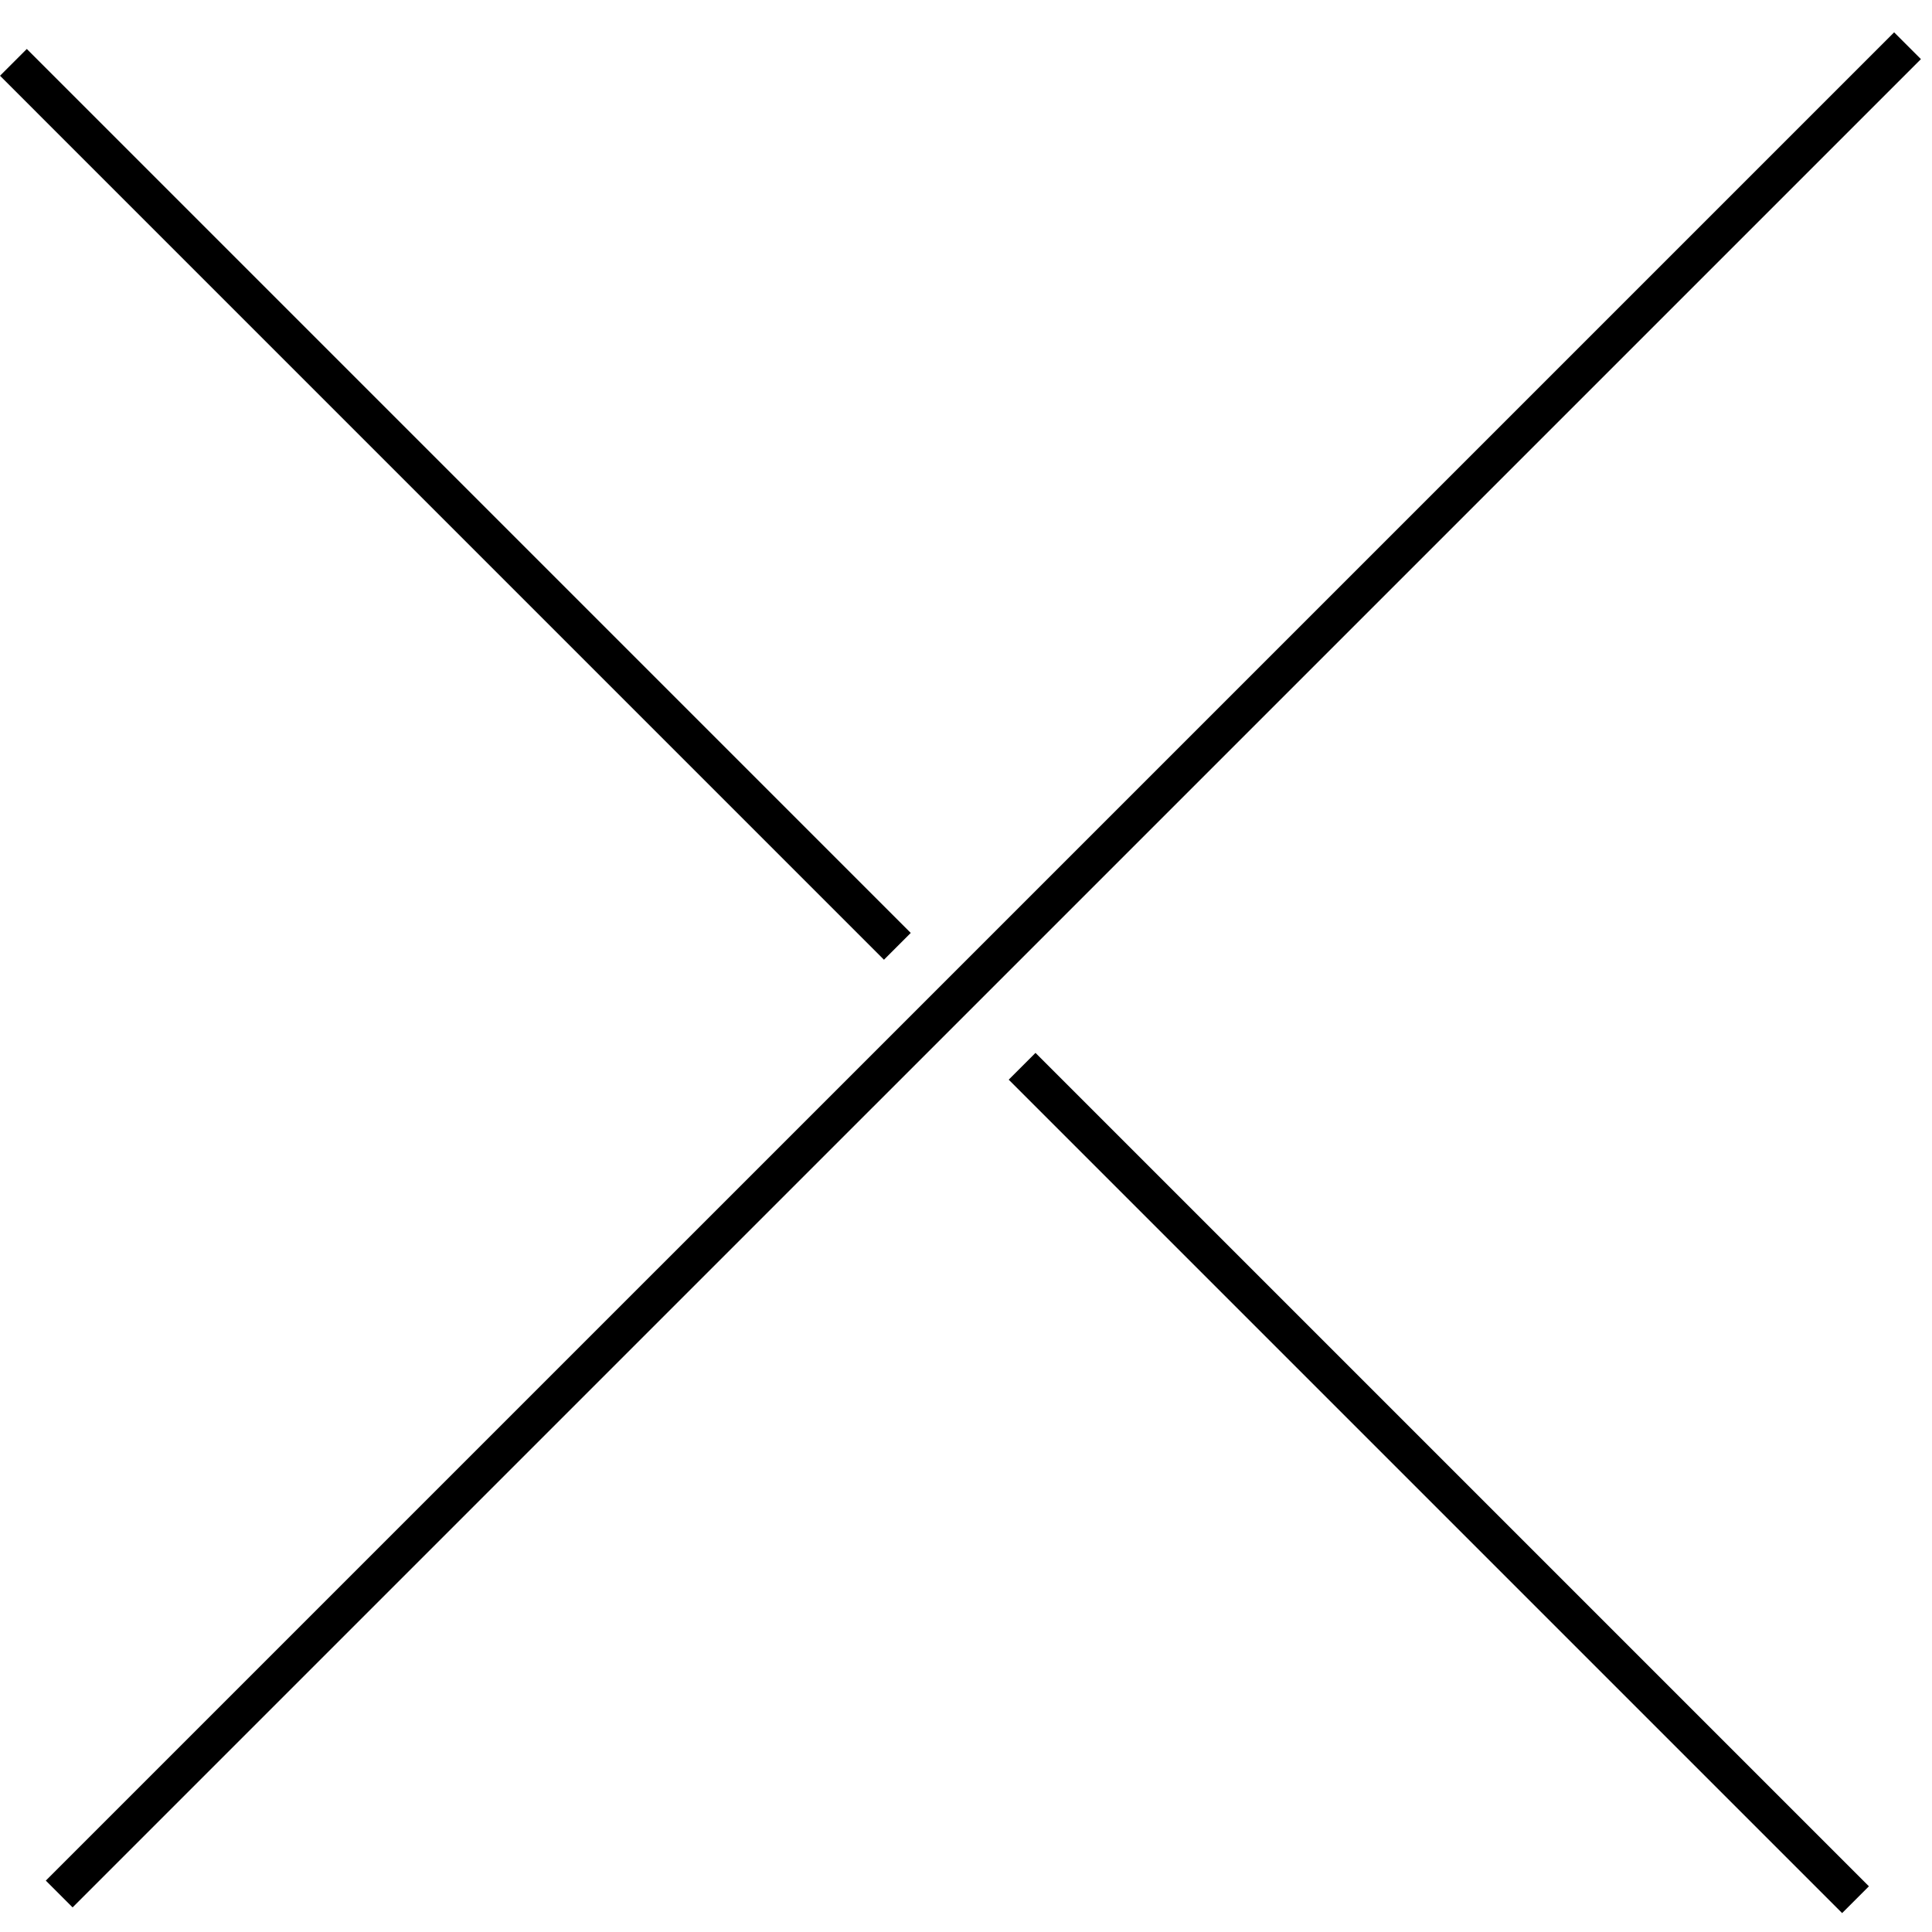
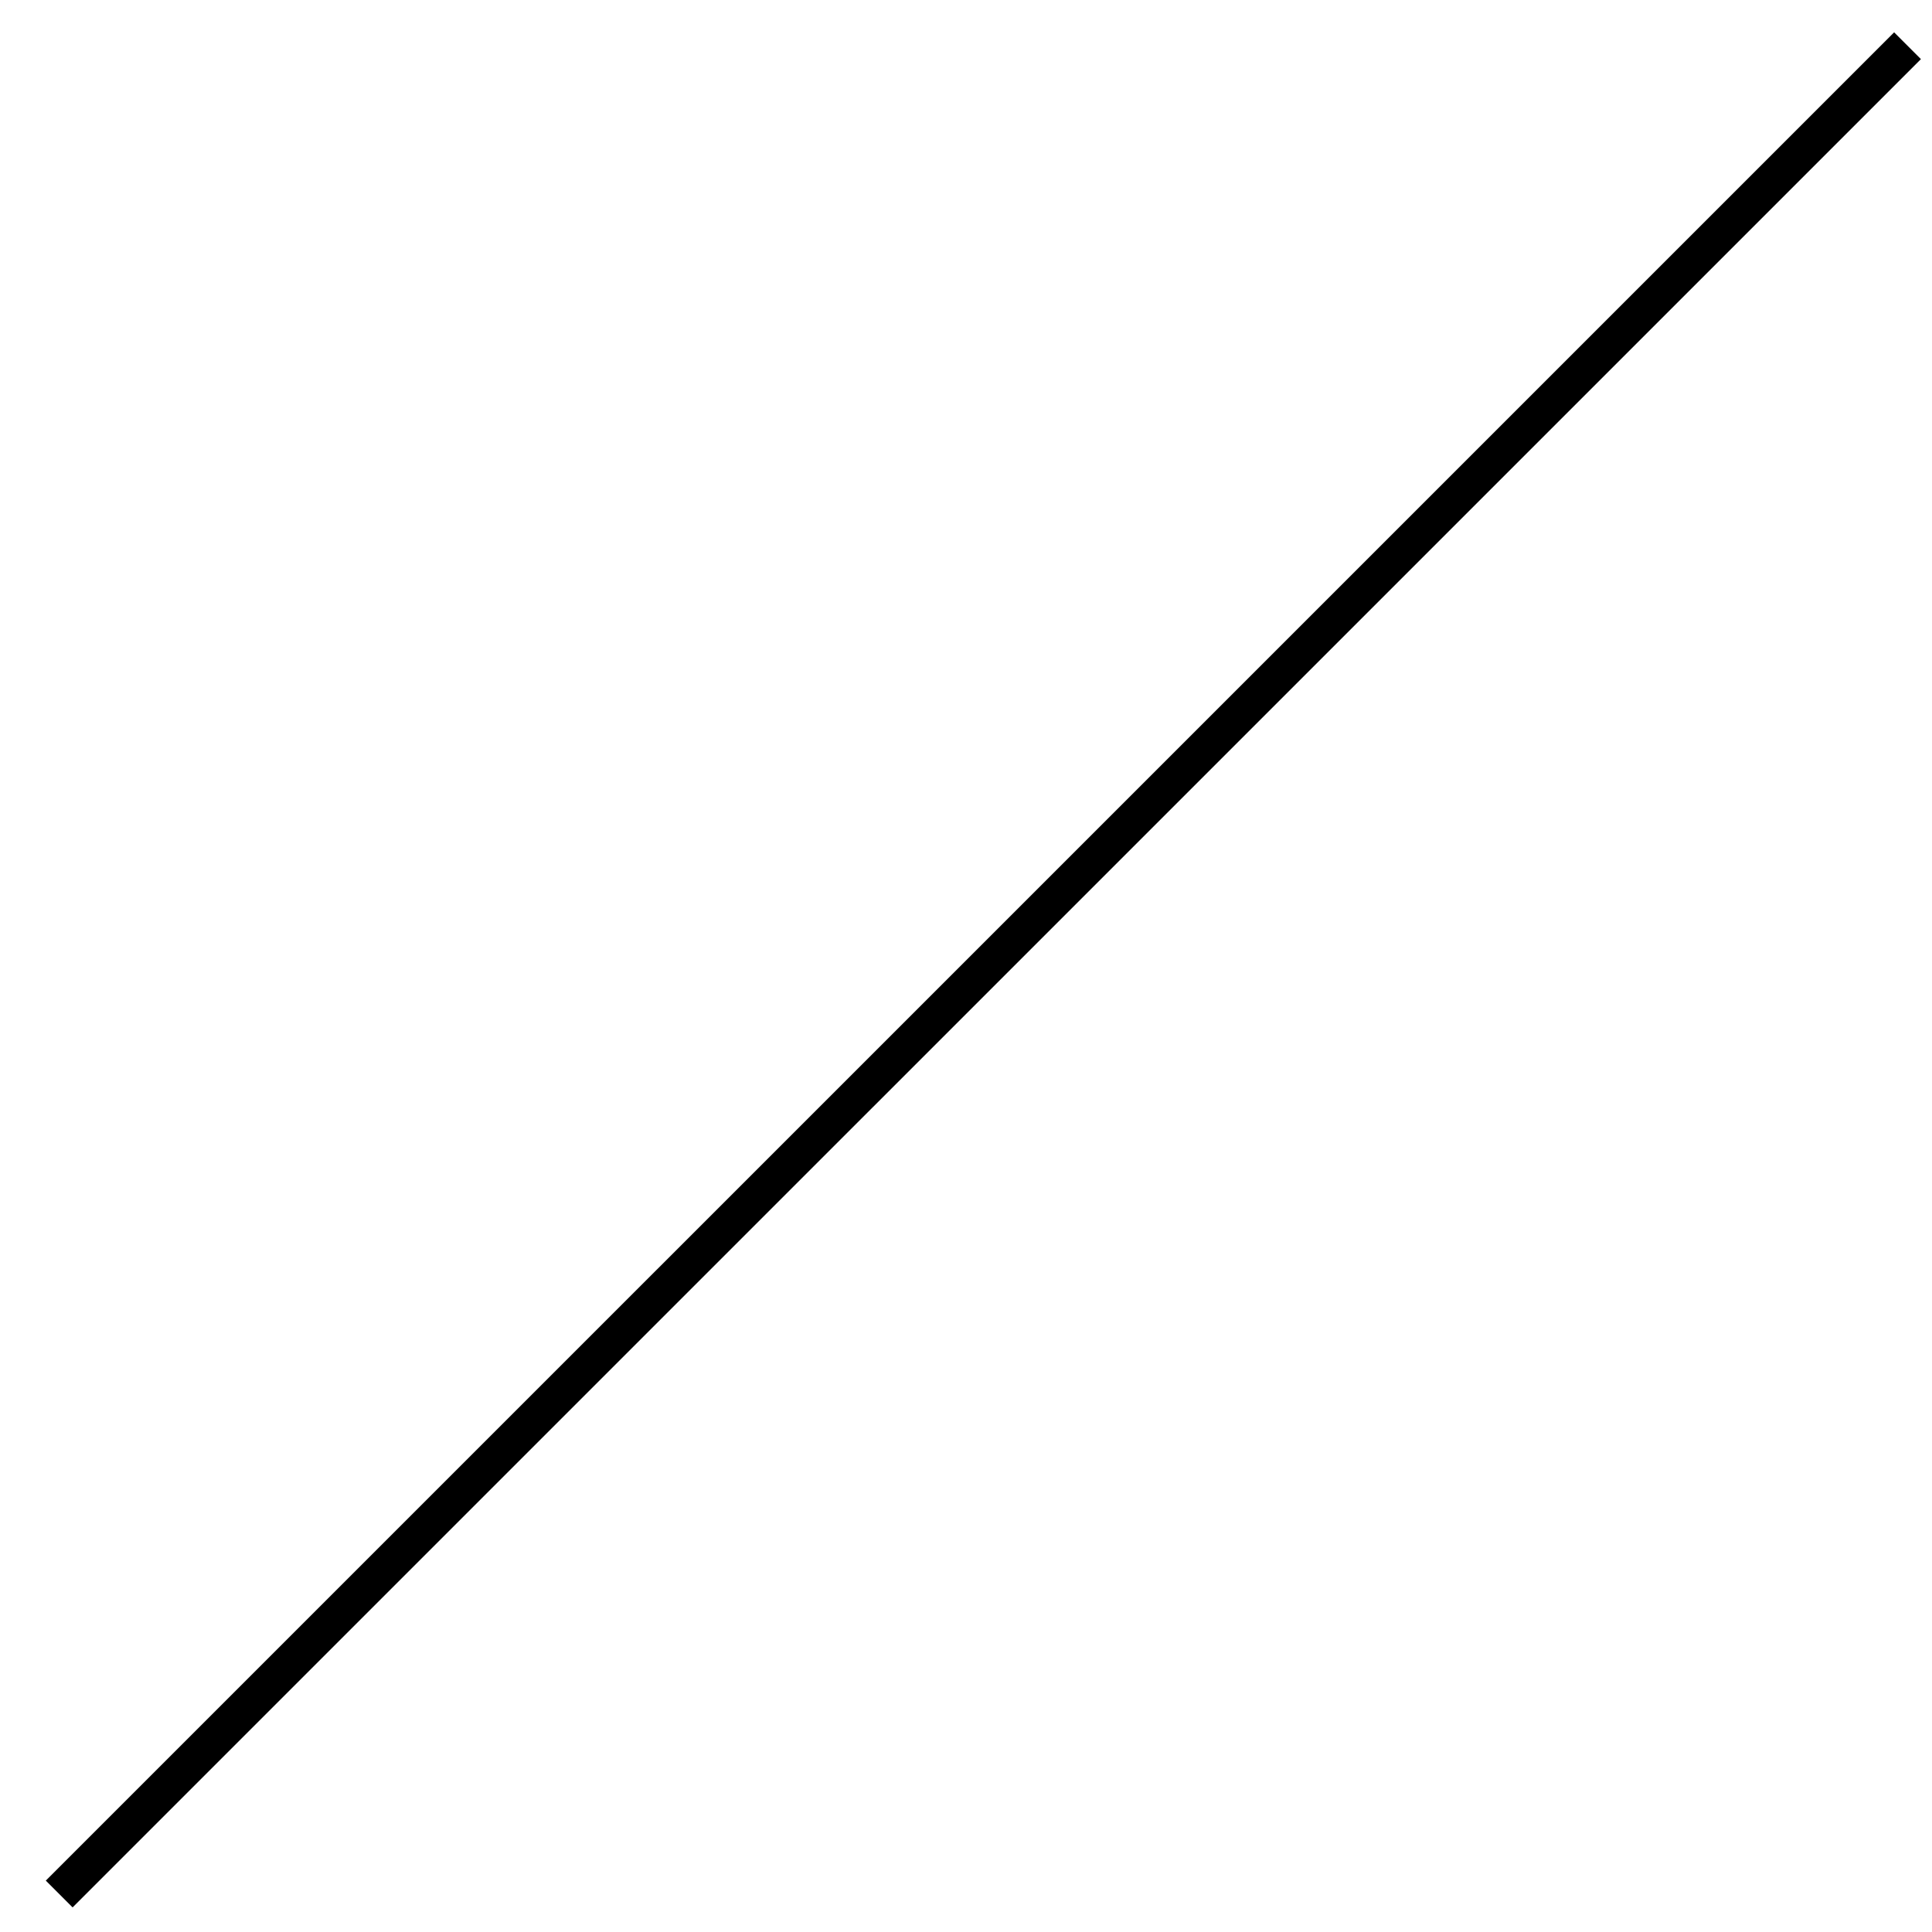
<svg xmlns="http://www.w3.org/2000/svg" width="51" height="51" viewBox="0 0 51 51" fill="none">
  <line x1="50.354" y1="1.207" x2="1.563" y2="49.997" stroke="black" />
-   <path d="M26.981 28.147L48.981 50.147" stroke="black" />
-   <line x1="0.354" y1="1.646" x2="23.688" y2="24.981" stroke="black" />
</svg>